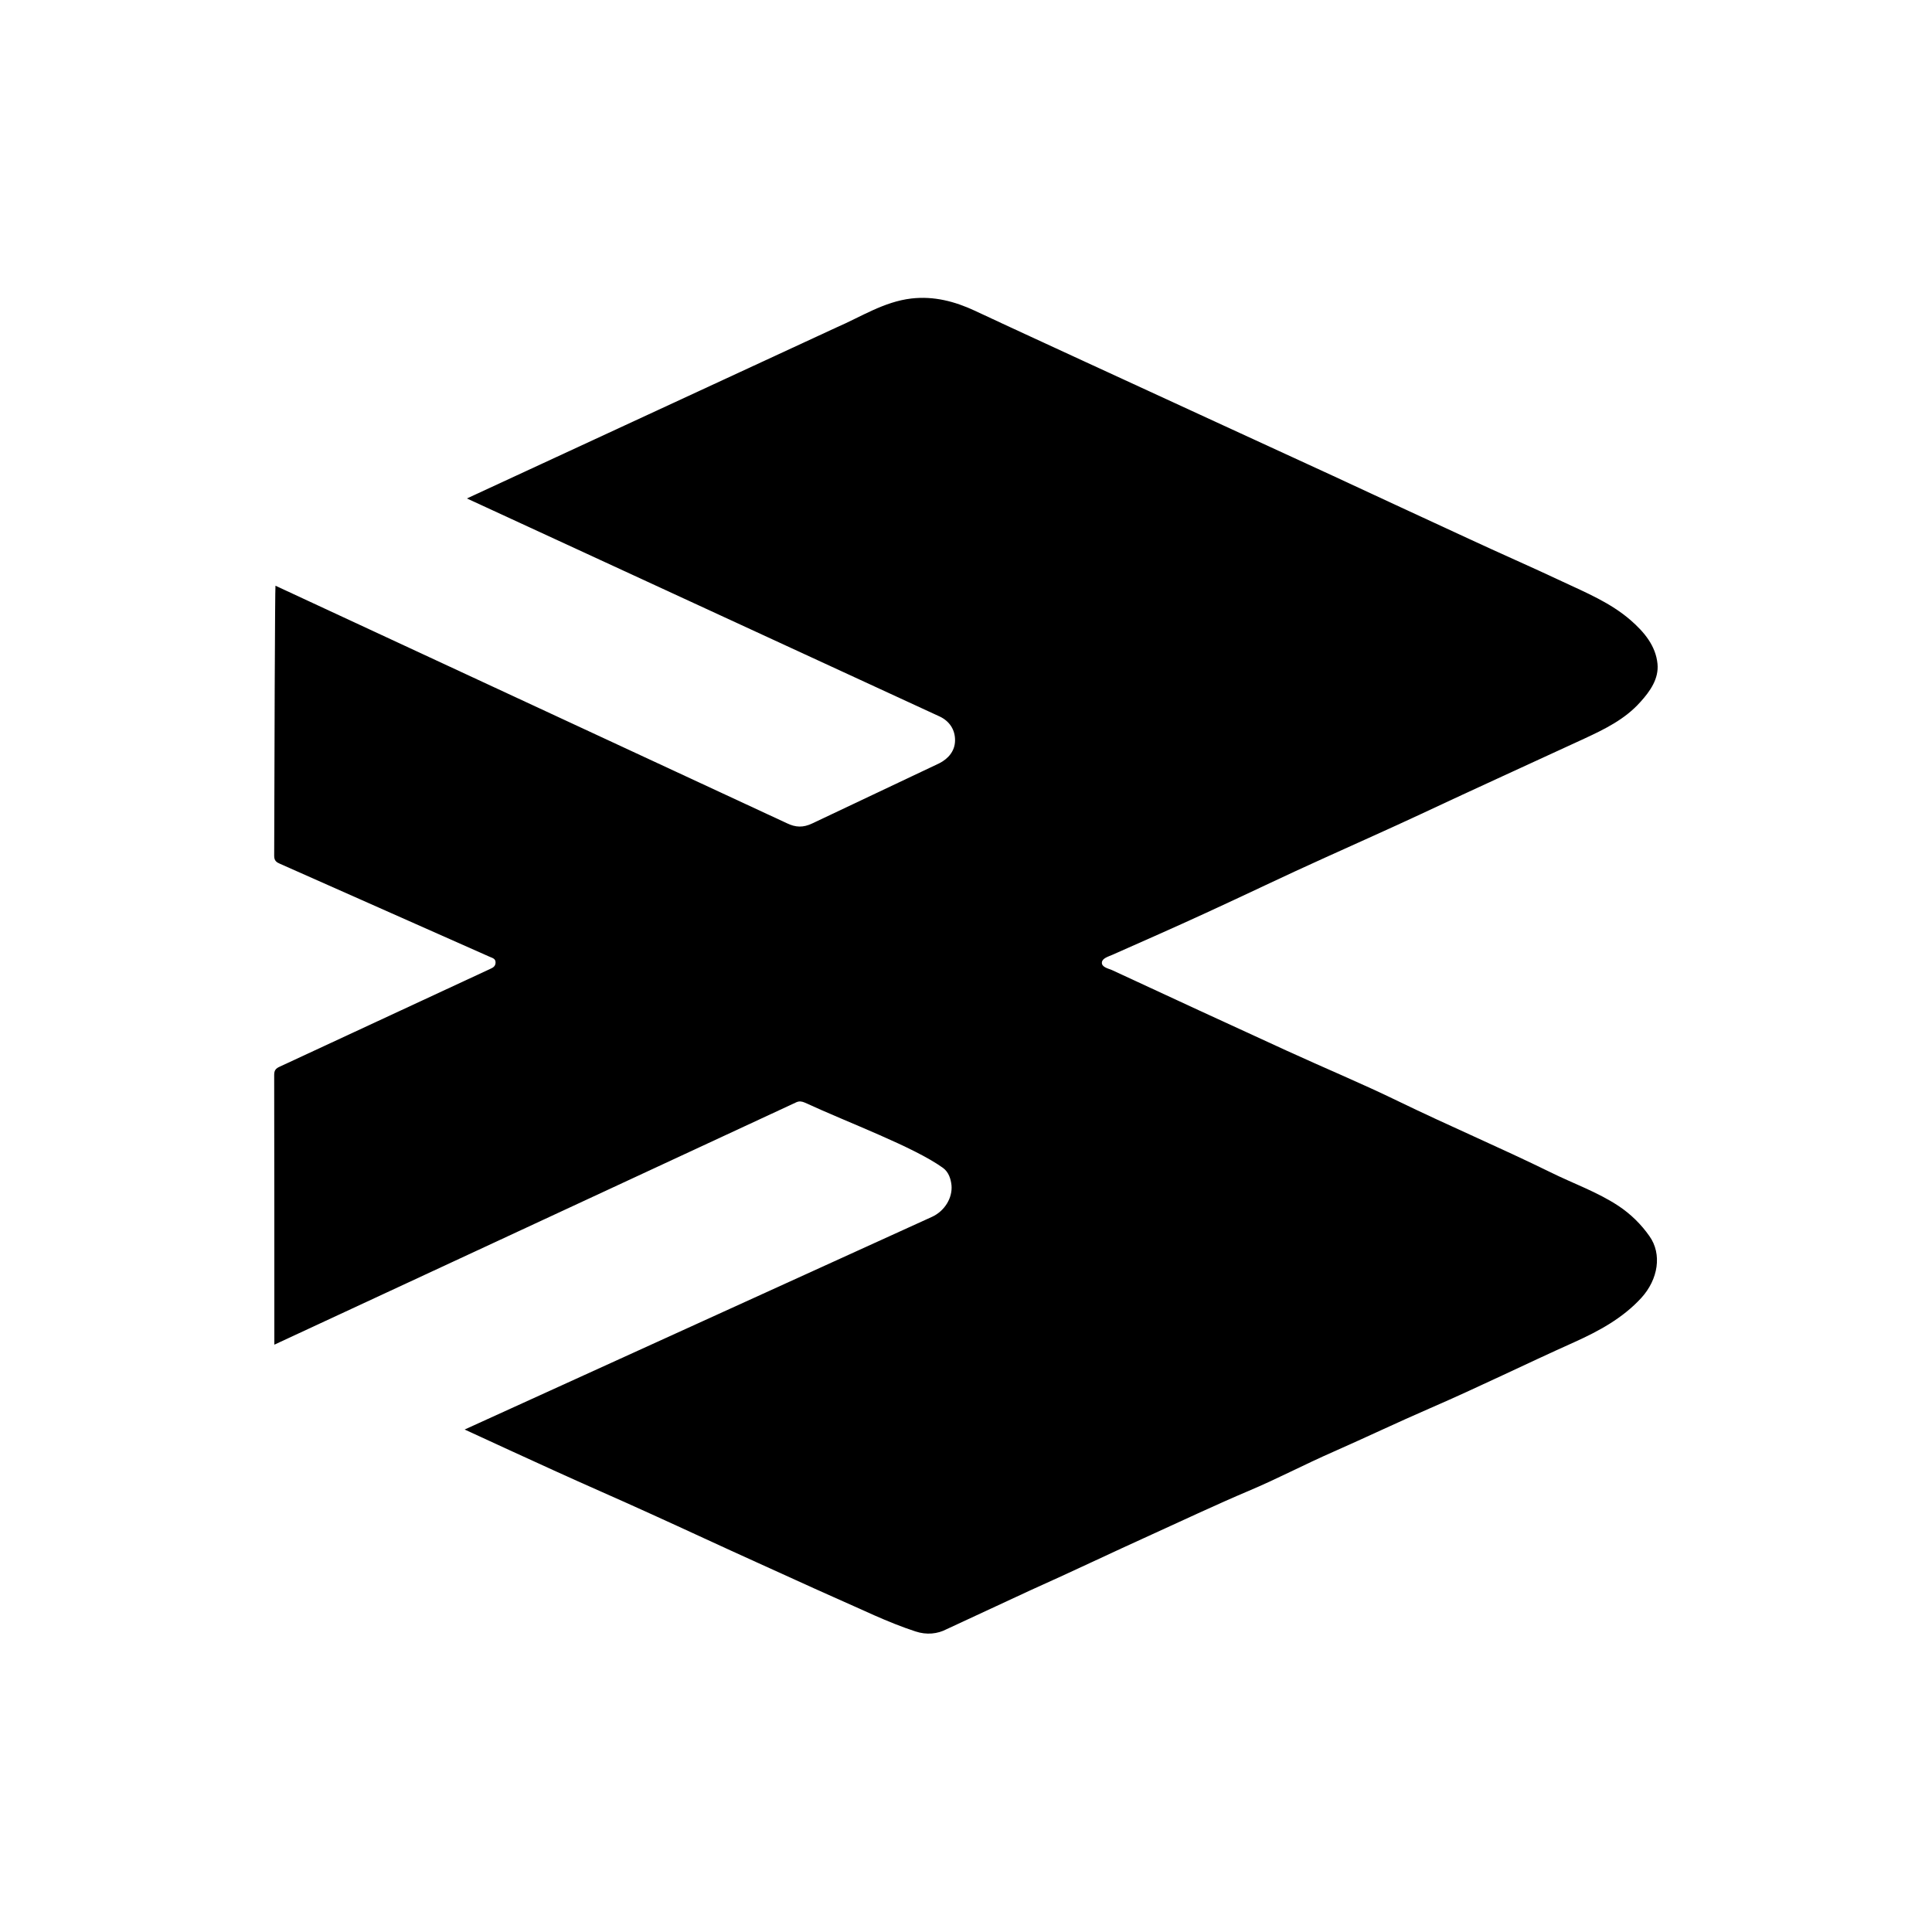
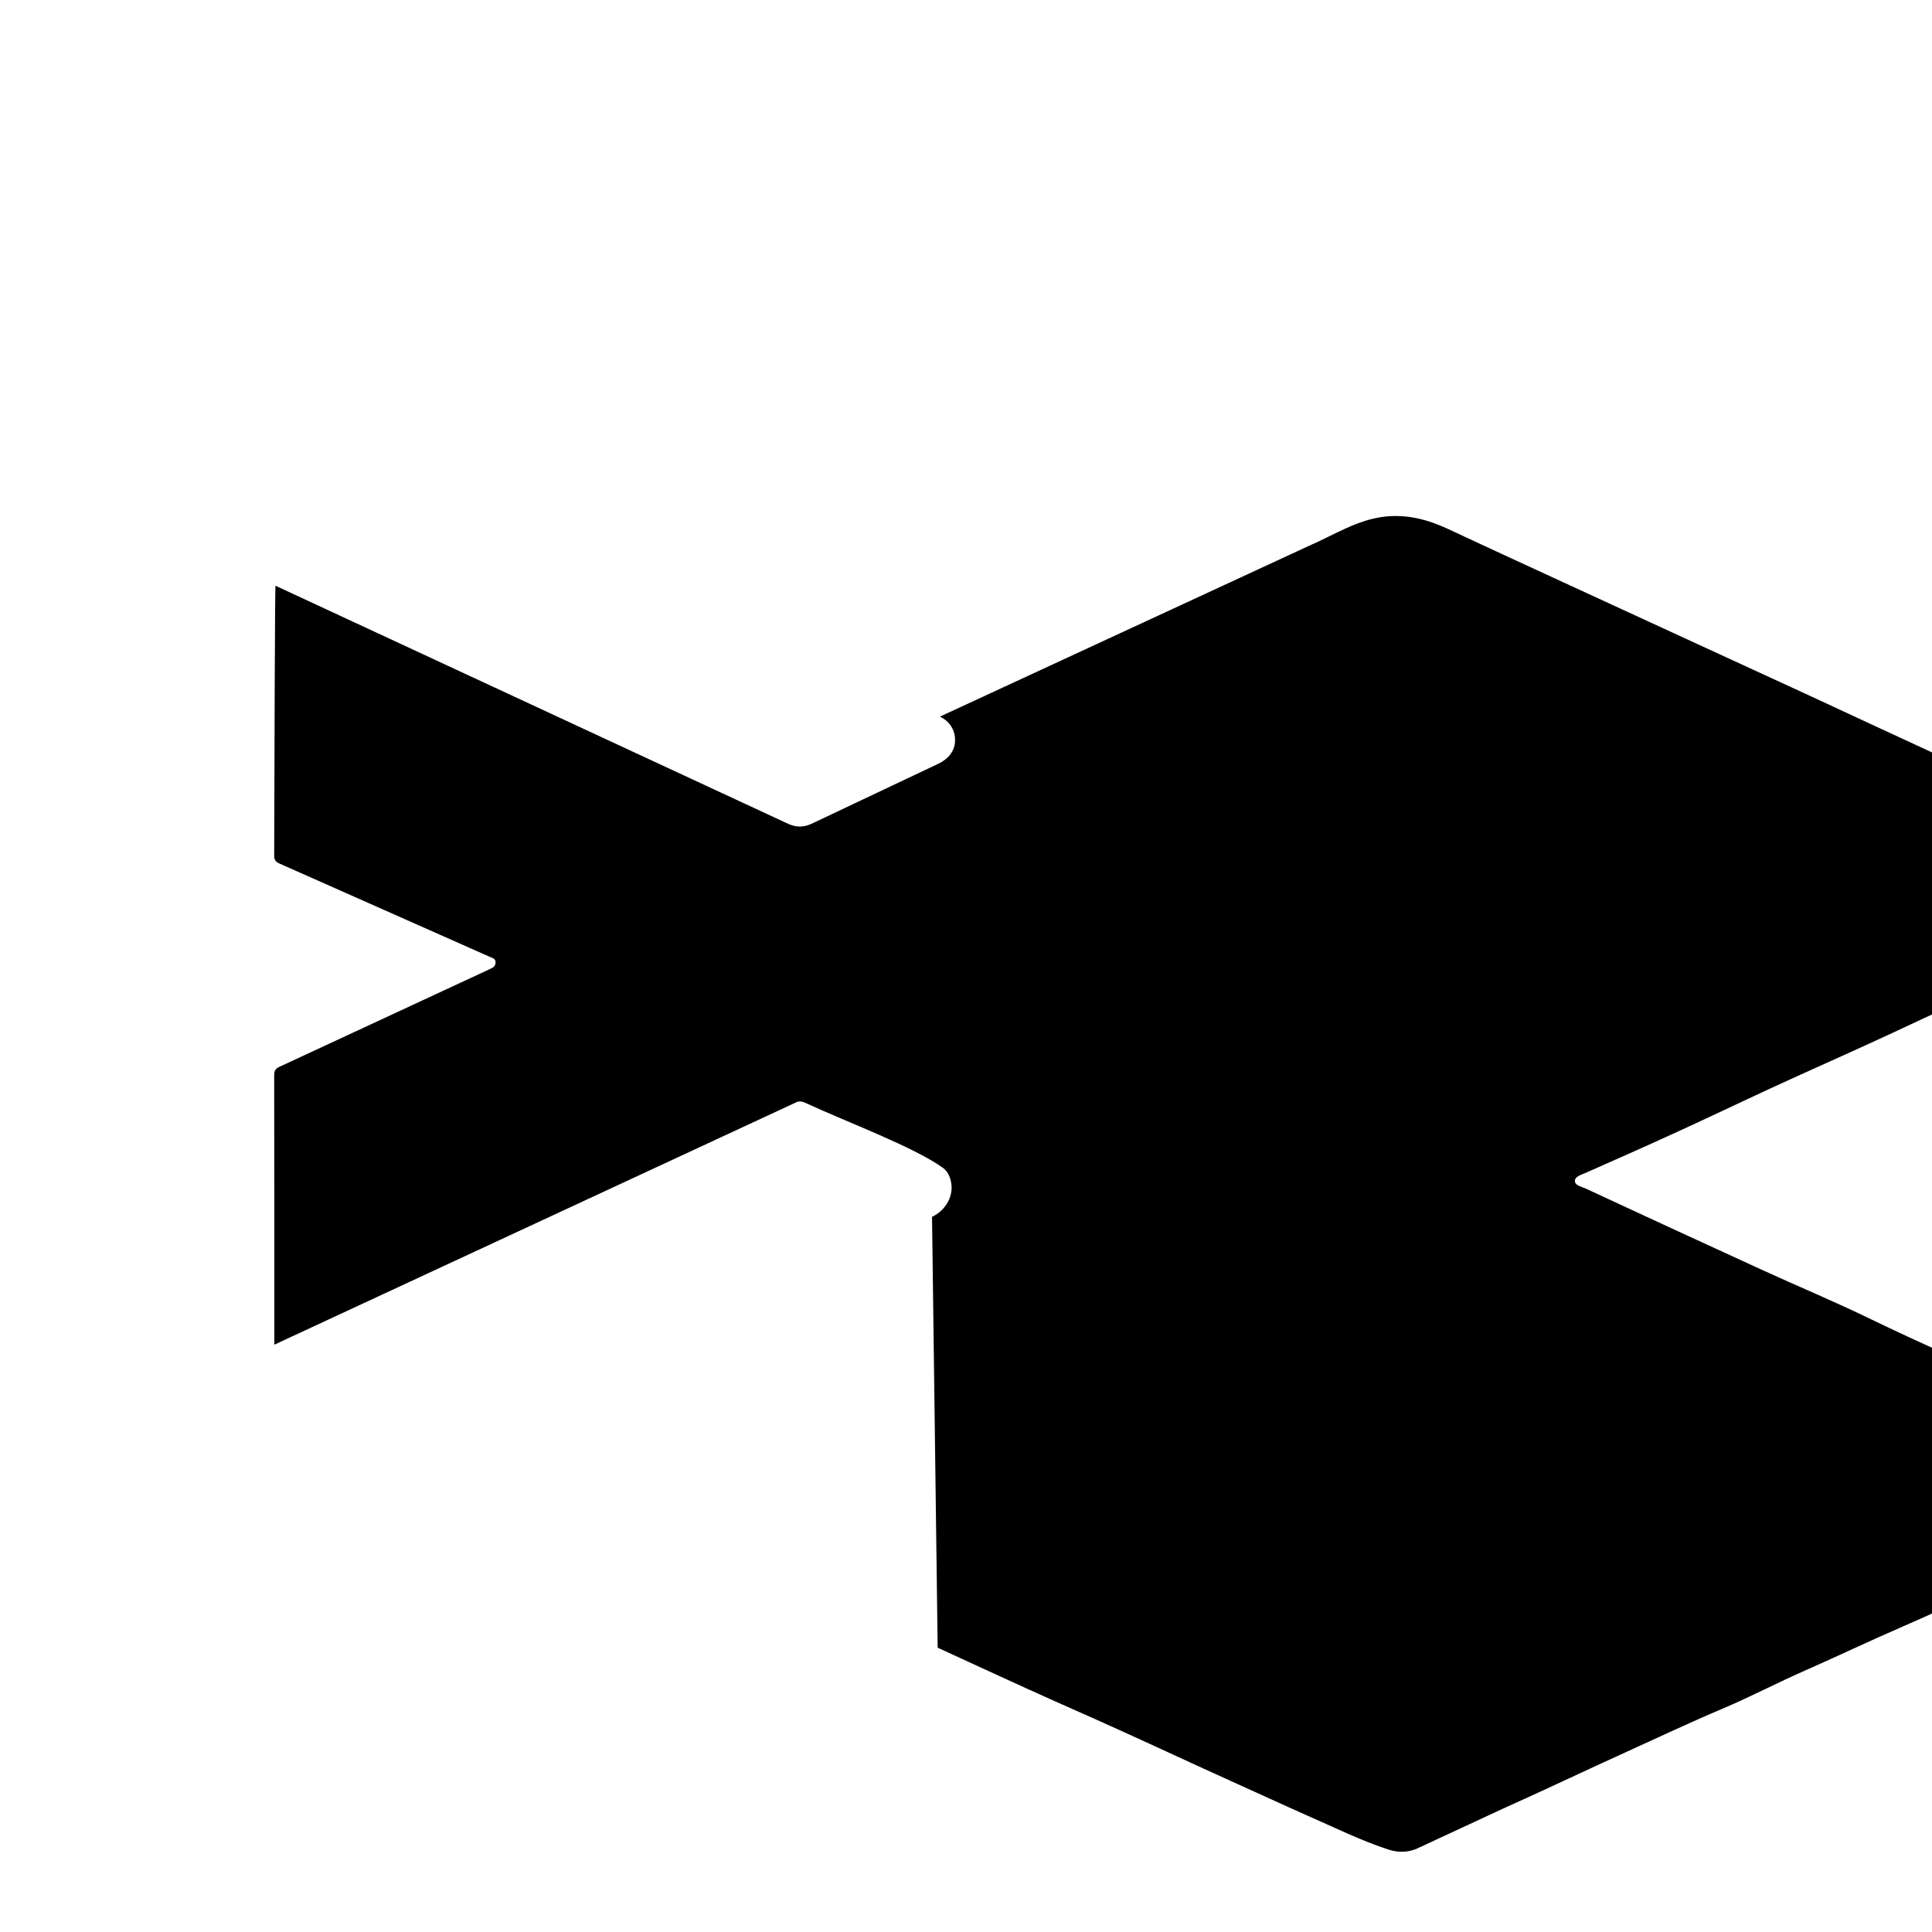
<svg xmlns="http://www.w3.org/2000/svg" height="120px" width="120px" viewBox="0 0 120 120">
  <g id="svg">
    <g id="bY1qUJ.tif">
      <g>
-         <path d="M57.89,75.58c0.78-0.36,1.28-1.17,1.21-1.96c-0.04-0.38-0.17-0.82-0.53-1.08c-1.8-1.3-5.89-2.81-8.57-4.05    c-0.19-0.08-0.34-0.11-0.53-0.03L17.04,83.52c0-5.68,0-11.22-0.01-16.76c0-0.28,0.1-0.4,0.35-0.51l13.07-6.07    c0.19-0.08,0.33-0.18,0.33-0.4c0-0.23-0.17-0.27-0.36-0.35l-13.01-5.77c-0.24-0.1-0.38-0.2-0.38-0.5    c0.01-5.57,0.05-16.73,0.08-16.78l31.76,14.75c0.55,0.27,1.02,0.28,1.57,0.02l7.9-3.74c0.55-0.28,0.97-0.75,0.98-1.41    c0.01-0.67-0.34-1.2-0.94-1.49L29,30.96l22.95-10.62c1.53-0.66,2.95-1.6,4.66-1.8c1.4-0.16,2.69,0.18,3.94,0.76    c2.28,1.07,4.58,2.12,6.87,3.18c2.87,1.32,5.74,2.64,8.6,3.96c2.25,1.04,4.49,2.07,6.74,3.1c2.82,1.31,5.64,2.62,8.46,3.92    c1.93,0.9,3.89,1.75,5.82,2.66c1.47,0.69,2.98,1.31,4.24,2.4c0.86,0.75,1.56,1.6,1.67,2.71c0.09,0.92-0.45,1.7-1.08,2.39    c-0.95,1.06-2.2,1.67-3.45,2.25c-3.4,1.57-6.79,3.11-10.18,4.7c-1.97,0.92-3.96,1.8-5.94,2.7c-2.47,1.11-4.92,2.3-7.39,3.43    c-1.93,0.89-3.89,1.75-5.83,2.61c-0.25,0.11-0.62,0.21-0.64,0.47c-0.02,0.29,0.38,0.37,0.62,0.47c3.61,1.68,7.24,3.35,10.86,5.01    c2.31,1.06,4.65,2.03,6.93,3.14c3.13,1.52,6.33,2.88,9.45,4.41c1.41,0.7,2.91,1.22,4.24,2.1c0.75,0.5,1.4,1.14,1.91,1.87    c0.79,1.11,0.55,2.68-0.51,3.84c-1.16,1.26-2.62,2.05-4.17,2.75c-2.99,1.34-5.93,2.79-8.93,4.09c-2.03,0.88-4.02,1.83-6.04,2.72    c-1.76,0.77-3.46,1.67-5.24,2.42c-2.03,0.86-4.02,1.8-6.02,2.71c-2.52,1.14-5.02,2.34-7.55,3.47l-5.19,2.41    c-0.57,0.3-1.25,0.37-1.94,0.14c-1.75-0.57-3.38-1.39-5.06-2.12c-1.58-0.7-3.13-1.42-4.71-2.13c-2.24-1.01-4.46-2.05-6.69-3.06    c-1.99-0.91-3.99-1.77-5.98-2.68c-1.83-0.83-3.65-1.67-5.56-2.55L57.89,75.58z" style="" />
+         <path d="M57.89,75.58c0.78-0.36,1.28-1.17,1.21-1.96c-0.04-0.38-0.17-0.82-0.53-1.08c-1.8-1.3-5.89-2.81-8.57-4.05    c-0.19-0.08-0.34-0.11-0.53-0.03L17.04,83.52c0-5.68,0-11.22-0.01-16.76c0-0.28,0.1-0.4,0.35-0.51l13.07-6.07    c0.19-0.08,0.33-0.18,0.33-0.4c0-0.23-0.17-0.27-0.36-0.35l-13.01-5.77c-0.24-0.1-0.38-0.2-0.38-0.5    c0.01-5.57,0.05-16.73,0.08-16.78l31.76,14.75c0.55,0.27,1.02,0.28,1.57,0.02l7.9-3.74c0.55-0.28,0.97-0.75,0.98-1.41    c0.01-0.67-0.34-1.2-0.94-1.49l22.95-10.62c1.53-0.66,2.95-1.6,4.66-1.8c1.4-0.16,2.69,0.18,3.94,0.76    c2.28,1.07,4.58,2.12,6.87,3.18c2.87,1.32,5.74,2.64,8.6,3.96c2.25,1.04,4.49,2.07,6.74,3.1c2.82,1.31,5.64,2.62,8.46,3.92    c1.93,0.9,3.89,1.75,5.82,2.66c1.47,0.69,2.98,1.31,4.24,2.4c0.86,0.75,1.56,1.6,1.67,2.71c0.09,0.92-0.45,1.7-1.08,2.39    c-0.95,1.06-2.2,1.67-3.45,2.25c-3.4,1.57-6.79,3.11-10.18,4.7c-1.97,0.92-3.96,1.8-5.94,2.7c-2.47,1.11-4.92,2.3-7.39,3.43    c-1.93,0.89-3.89,1.75-5.83,2.61c-0.25,0.11-0.62,0.21-0.64,0.47c-0.02,0.29,0.38,0.37,0.62,0.47c3.61,1.68,7.24,3.35,10.86,5.01    c2.31,1.06,4.65,2.03,6.93,3.14c3.13,1.52,6.33,2.88,9.45,4.41c1.41,0.7,2.91,1.22,4.24,2.1c0.75,0.5,1.4,1.14,1.91,1.87    c0.79,1.11,0.55,2.68-0.51,3.84c-1.16,1.26-2.62,2.05-4.17,2.75c-2.99,1.34-5.93,2.79-8.93,4.09c-2.03,0.88-4.02,1.83-6.04,2.72    c-1.76,0.77-3.46,1.67-5.24,2.42c-2.03,0.86-4.02,1.8-6.02,2.71c-2.52,1.14-5.02,2.34-7.55,3.47l-5.19,2.41    c-0.57,0.3-1.25,0.37-1.94,0.14c-1.75-0.57-3.38-1.39-5.06-2.12c-1.58-0.7-3.13-1.42-4.71-2.13c-2.24-1.01-4.46-2.05-6.69-3.06    c-1.99-0.91-3.99-1.77-5.98-2.68c-1.83-0.83-3.65-1.67-5.56-2.55L57.89,75.58z" style="" />
      </g>
    </g>
  </g>
</svg>